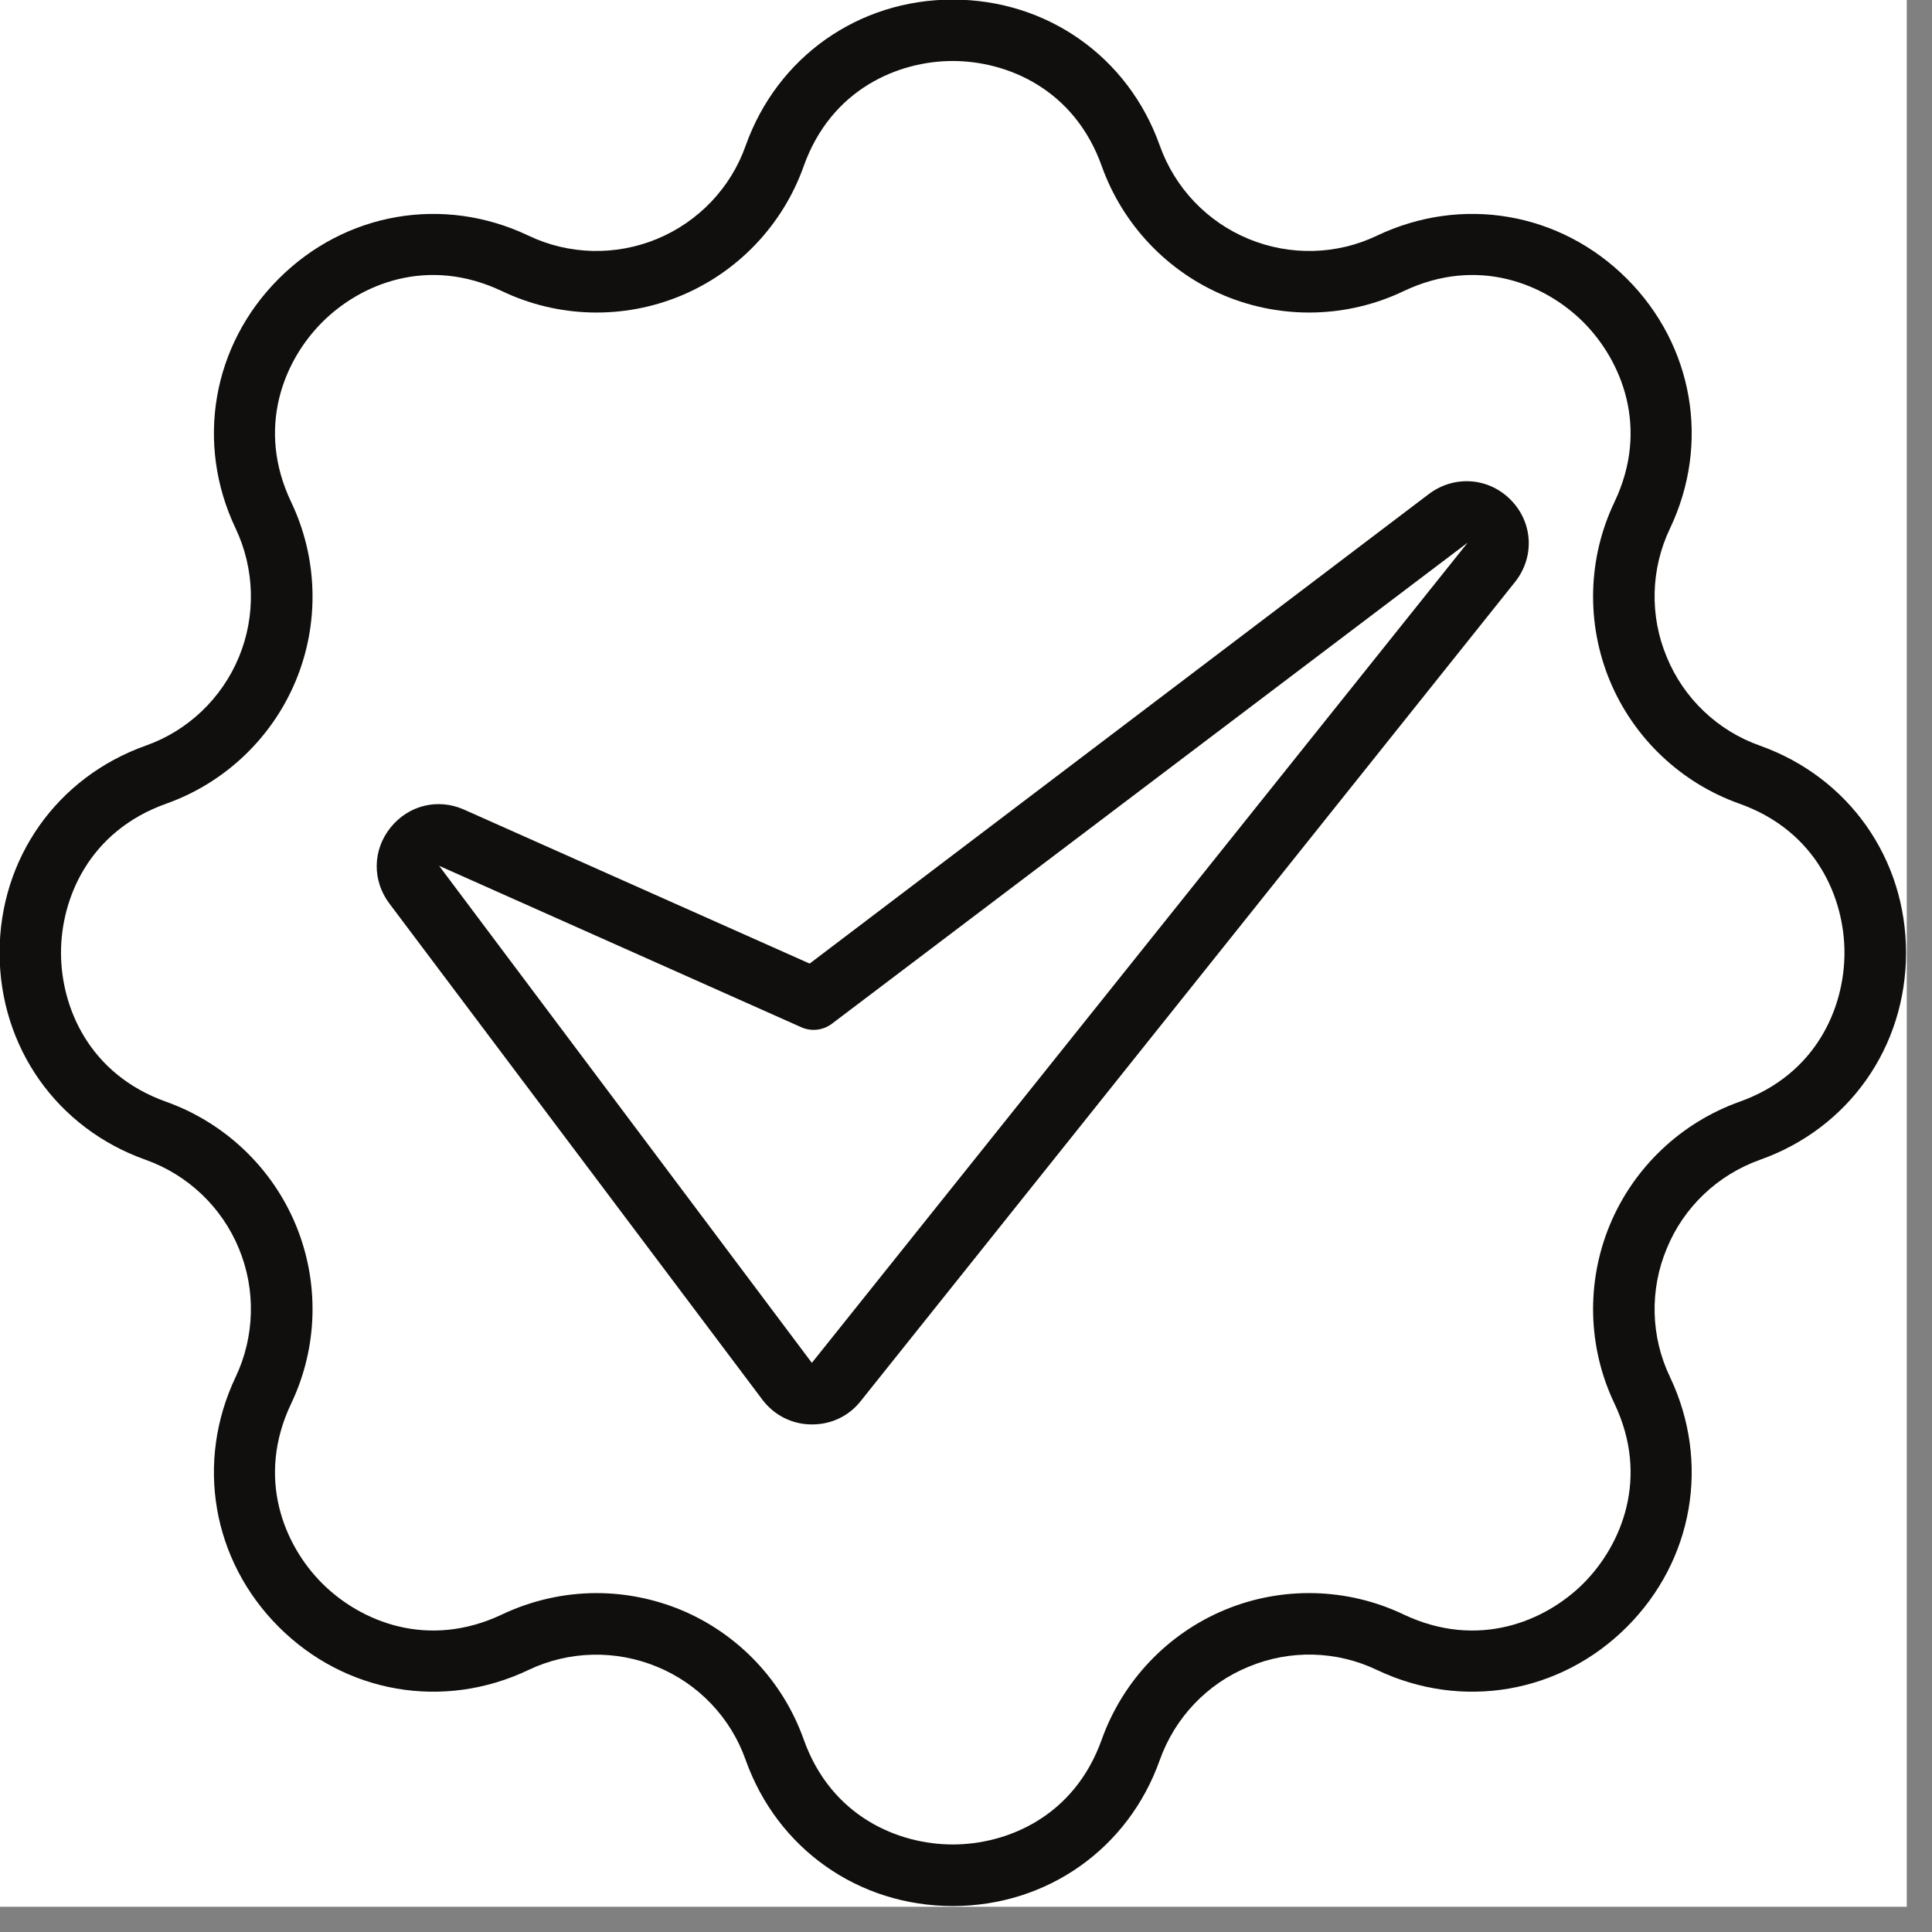
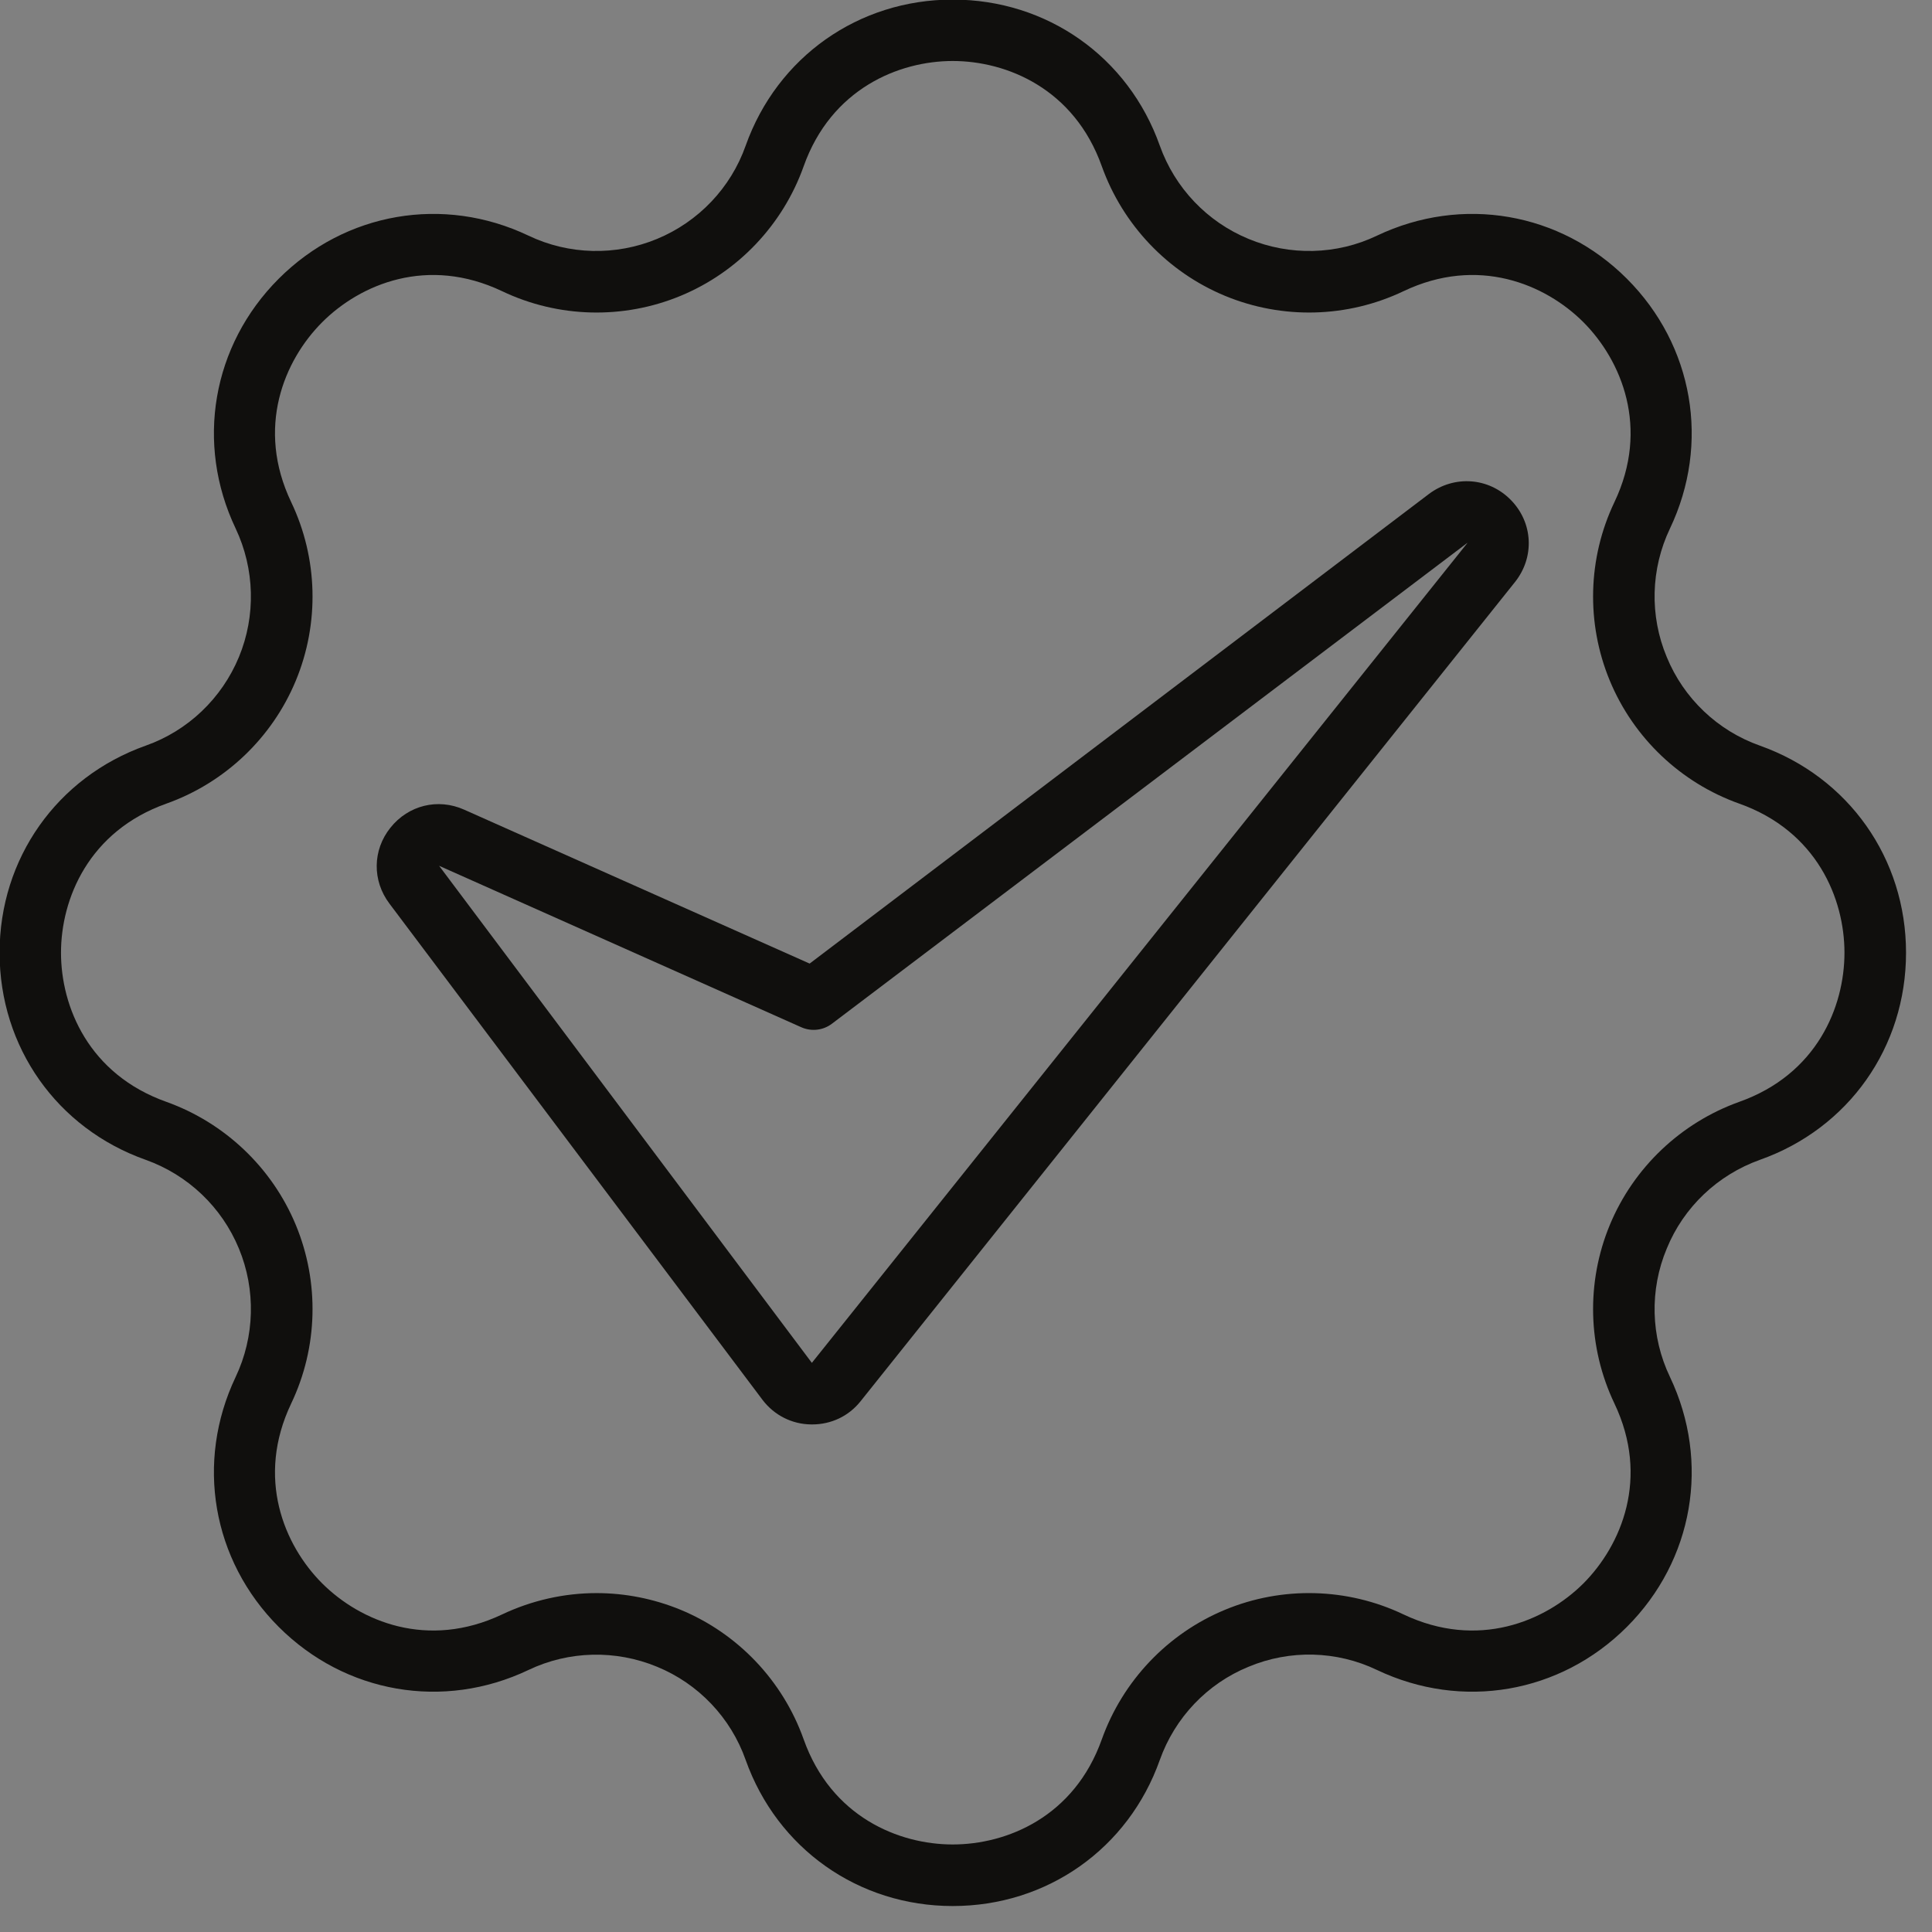
<svg xmlns="http://www.w3.org/2000/svg" width="50" zoomAndPan="magnify" viewBox="0 0 37.5 37.5" height="50" preserveAspectRatio="xMidYMid meet" version="1.0">
  <rect x="0" y="0" width="37.5" height="37.5" fill="#808080" stroke="none" />
  <defs>
    <clipPath id="c4739d79ba">
-       <path d="M 0 0 L 37.008 0 L 37.008 37.008 L 0 37.008 Z M 0 0 " clip-rule="nonzero" />
-     </clipPath>
+       </clipPath>
  </defs>
  <g clip-path="url(#c4739d79ba)">
-     <path fill="#ffffff" d="M 0 0 L 37.008 0 L 37.008 37.008 L 0 37.008 Z M 0 0 " fill-opacity="1" fill-rule="nonzero" />
    <path fill="#ffffff" d="M 0 0 L 37.008 0 L 37.008 37.008 L 0 37.008 Z M 0 0 " fill-opacity="1" fill-rule="nonzero" />
  </g>
  <path fill="#100f0d" d="M 33.758 21.387 C 32.625 21.793 31.707 22.664 31.246 23.777 C 30.785 24.891 30.816 26.152 31.336 27.242 C 32.023 28.684 31.473 29.992 30.734 30.734 C 29.992 31.473 28.684 32.02 27.242 31.336 C 26.152 30.816 24.887 30.785 23.777 31.246 C 22.664 31.707 21.793 32.625 21.387 33.758 C 20.852 35.266 19.543 35.801 18.492 35.801 C 17.445 35.801 16.133 35.266 15.598 33.758 C 15.195 32.625 14.324 31.707 13.211 31.246 C 12.688 31.031 12.133 30.922 11.578 30.922 C 10.953 30.922 10.324 31.062 9.746 31.336 C 8.301 32.02 6.996 31.473 6.254 30.734 C 5.512 29.992 4.965 28.684 5.652 27.242 C 6.172 26.152 6.203 24.891 5.742 23.777 C 5.281 22.664 4.363 21.793 3.23 21.387 C 1.723 20.852 1.184 19.543 1.184 18.492 C 1.184 17.445 1.723 16.133 3.23 15.598 C 4.363 15.195 5.281 14.324 5.742 13.211 C 6.203 12.098 6.172 10.836 5.652 9.746 C 4.965 8.305 5.512 6.996 6.254 6.254 C 6.996 5.512 8.301 4.965 9.746 5.652 C 10.836 6.172 12.098 6.203 13.211 5.742 C 14.324 5.281 15.195 4.363 15.598 3.23 C 16.133 1.723 17.445 1.184 18.492 1.184 C 19.543 1.184 20.852 1.723 21.387 3.23 C 21.793 4.363 22.664 5.281 23.777 5.742 C 24.891 6.203 26.152 6.172 27.242 5.652 C 28.684 4.965 29.992 5.512 30.734 6.254 C 31.473 6.996 32.023 8.305 31.336 9.746 C 30.816 10.836 30.785 12.098 31.246 13.211 C 31.707 14.324 32.625 15.195 33.758 15.598 C 35.266 16.133 35.801 17.445 35.801 18.492 C 35.801 19.543 35.266 20.852 33.758 21.387 Z M 34.16 14.473 C 33.34 14.184 32.68 13.555 32.352 12.754 C 32.016 11.953 32.039 11.043 32.414 10.258 C 33.199 8.609 32.871 6.703 31.578 5.41 C 30.285 4.117 28.379 3.789 26.727 4.574 C 25.945 4.949 25.035 4.969 24.234 4.637 C 23.43 4.305 22.805 3.648 22.512 2.828 C 21.902 1.105 20.324 -0.008 18.492 -0.008 C 16.664 -0.008 15.086 1.105 14.473 2.828 C 14.184 3.648 13.555 4.305 12.754 4.637 C 11.953 4.969 11.043 4.949 10.258 4.574 C 8.609 3.789 6.703 4.117 5.41 5.41 C 4.117 6.703 3.789 8.609 4.574 10.258 C 4.945 11.043 4.969 11.953 4.637 12.754 C 4.305 13.555 3.648 14.184 2.828 14.473 C 1.105 15.086 -0.008 16.664 -0.008 18.492 C -0.008 20.324 1.105 21.902 2.828 22.512 C 3.648 22.805 4.305 23.43 4.637 24.234 C 4.969 25.035 4.945 25.945 4.574 26.727 C 3.789 28.379 4.117 30.285 5.41 31.578 C 6.703 32.871 8.609 33.199 10.258 32.414 C 11.043 32.039 11.953 32.02 12.754 32.352 C 13.555 32.68 14.184 33.34 14.473 34.16 C 15.086 35.883 16.664 36.996 18.492 36.996 C 20.324 36.996 21.902 35.883 22.512 34.16 C 22.805 33.34 23.43 32.68 24.234 32.352 C 25.035 32.016 25.945 32.039 26.727 32.414 C 28.379 33.199 30.285 32.871 31.578 31.578 C 32.871 30.285 33.199 28.379 32.414 26.727 C 32.039 25.945 32.016 25.035 32.352 24.234 C 32.68 23.43 33.34 22.805 34.16 22.512 C 35.883 21.902 36.996 20.324 36.996 18.492 C 36.996 16.664 35.883 15.086 34.16 14.473 " fill-opacity="1" fill-rule="nonzero" />
  <path fill="#100f0d" d="M 28.473 10.551 L 15.758 26.453 L 8.523 16.805 L 15.551 19.938 C 15.75 20.027 15.98 20 16.152 19.867 L 28.484 10.535 C 28.484 10.535 28.48 10.543 28.473 10.551 Z M 27.738 9.586 L 15.715 18.703 L 9.008 15.715 C 8.5 15.488 7.926 15.629 7.578 16.066 C 7.23 16.5 7.223 17.094 7.559 17.539 L 14.801 27.172 C 15.027 27.469 15.371 27.645 15.746 27.648 C 15.754 27.648 15.758 27.648 15.766 27.648 C 16.133 27.648 16.473 27.488 16.703 27.199 L 29.406 11.297 C 29.789 10.816 29.758 10.148 29.328 9.707 C 28.898 9.266 28.23 9.219 27.738 9.586 " fill-opacity="1" fill-rule="nonzero" />
</svg>